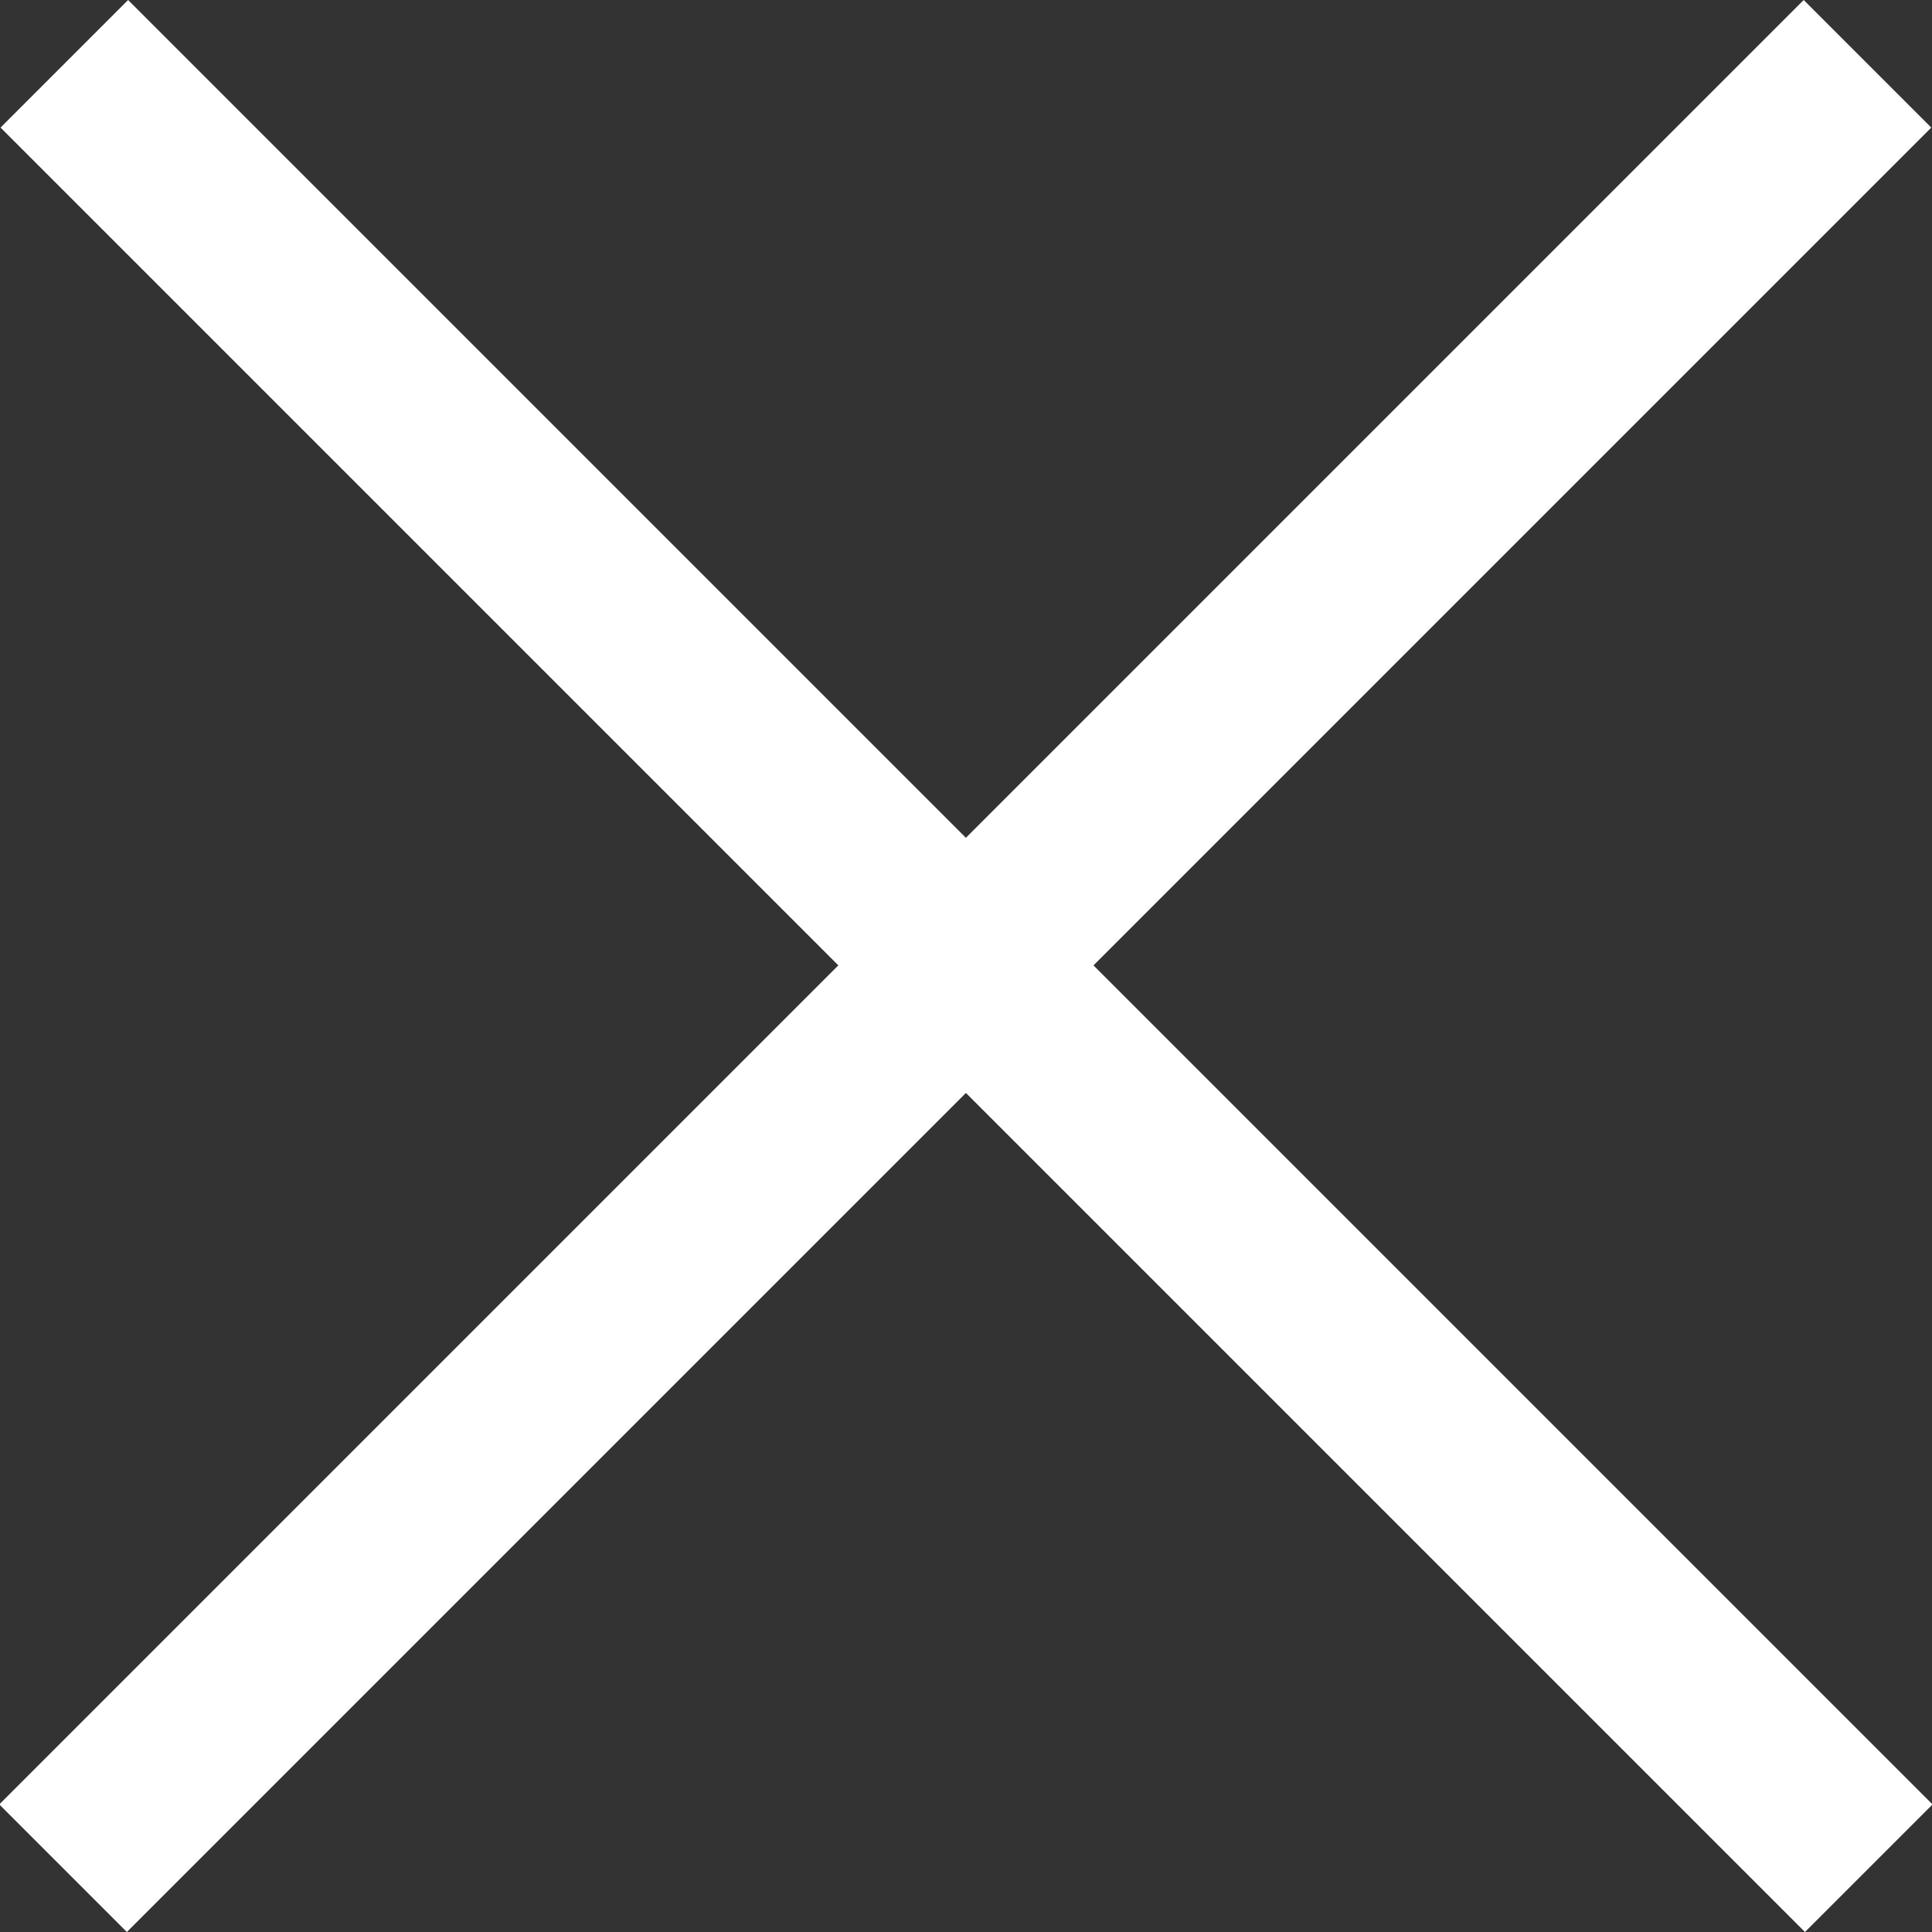
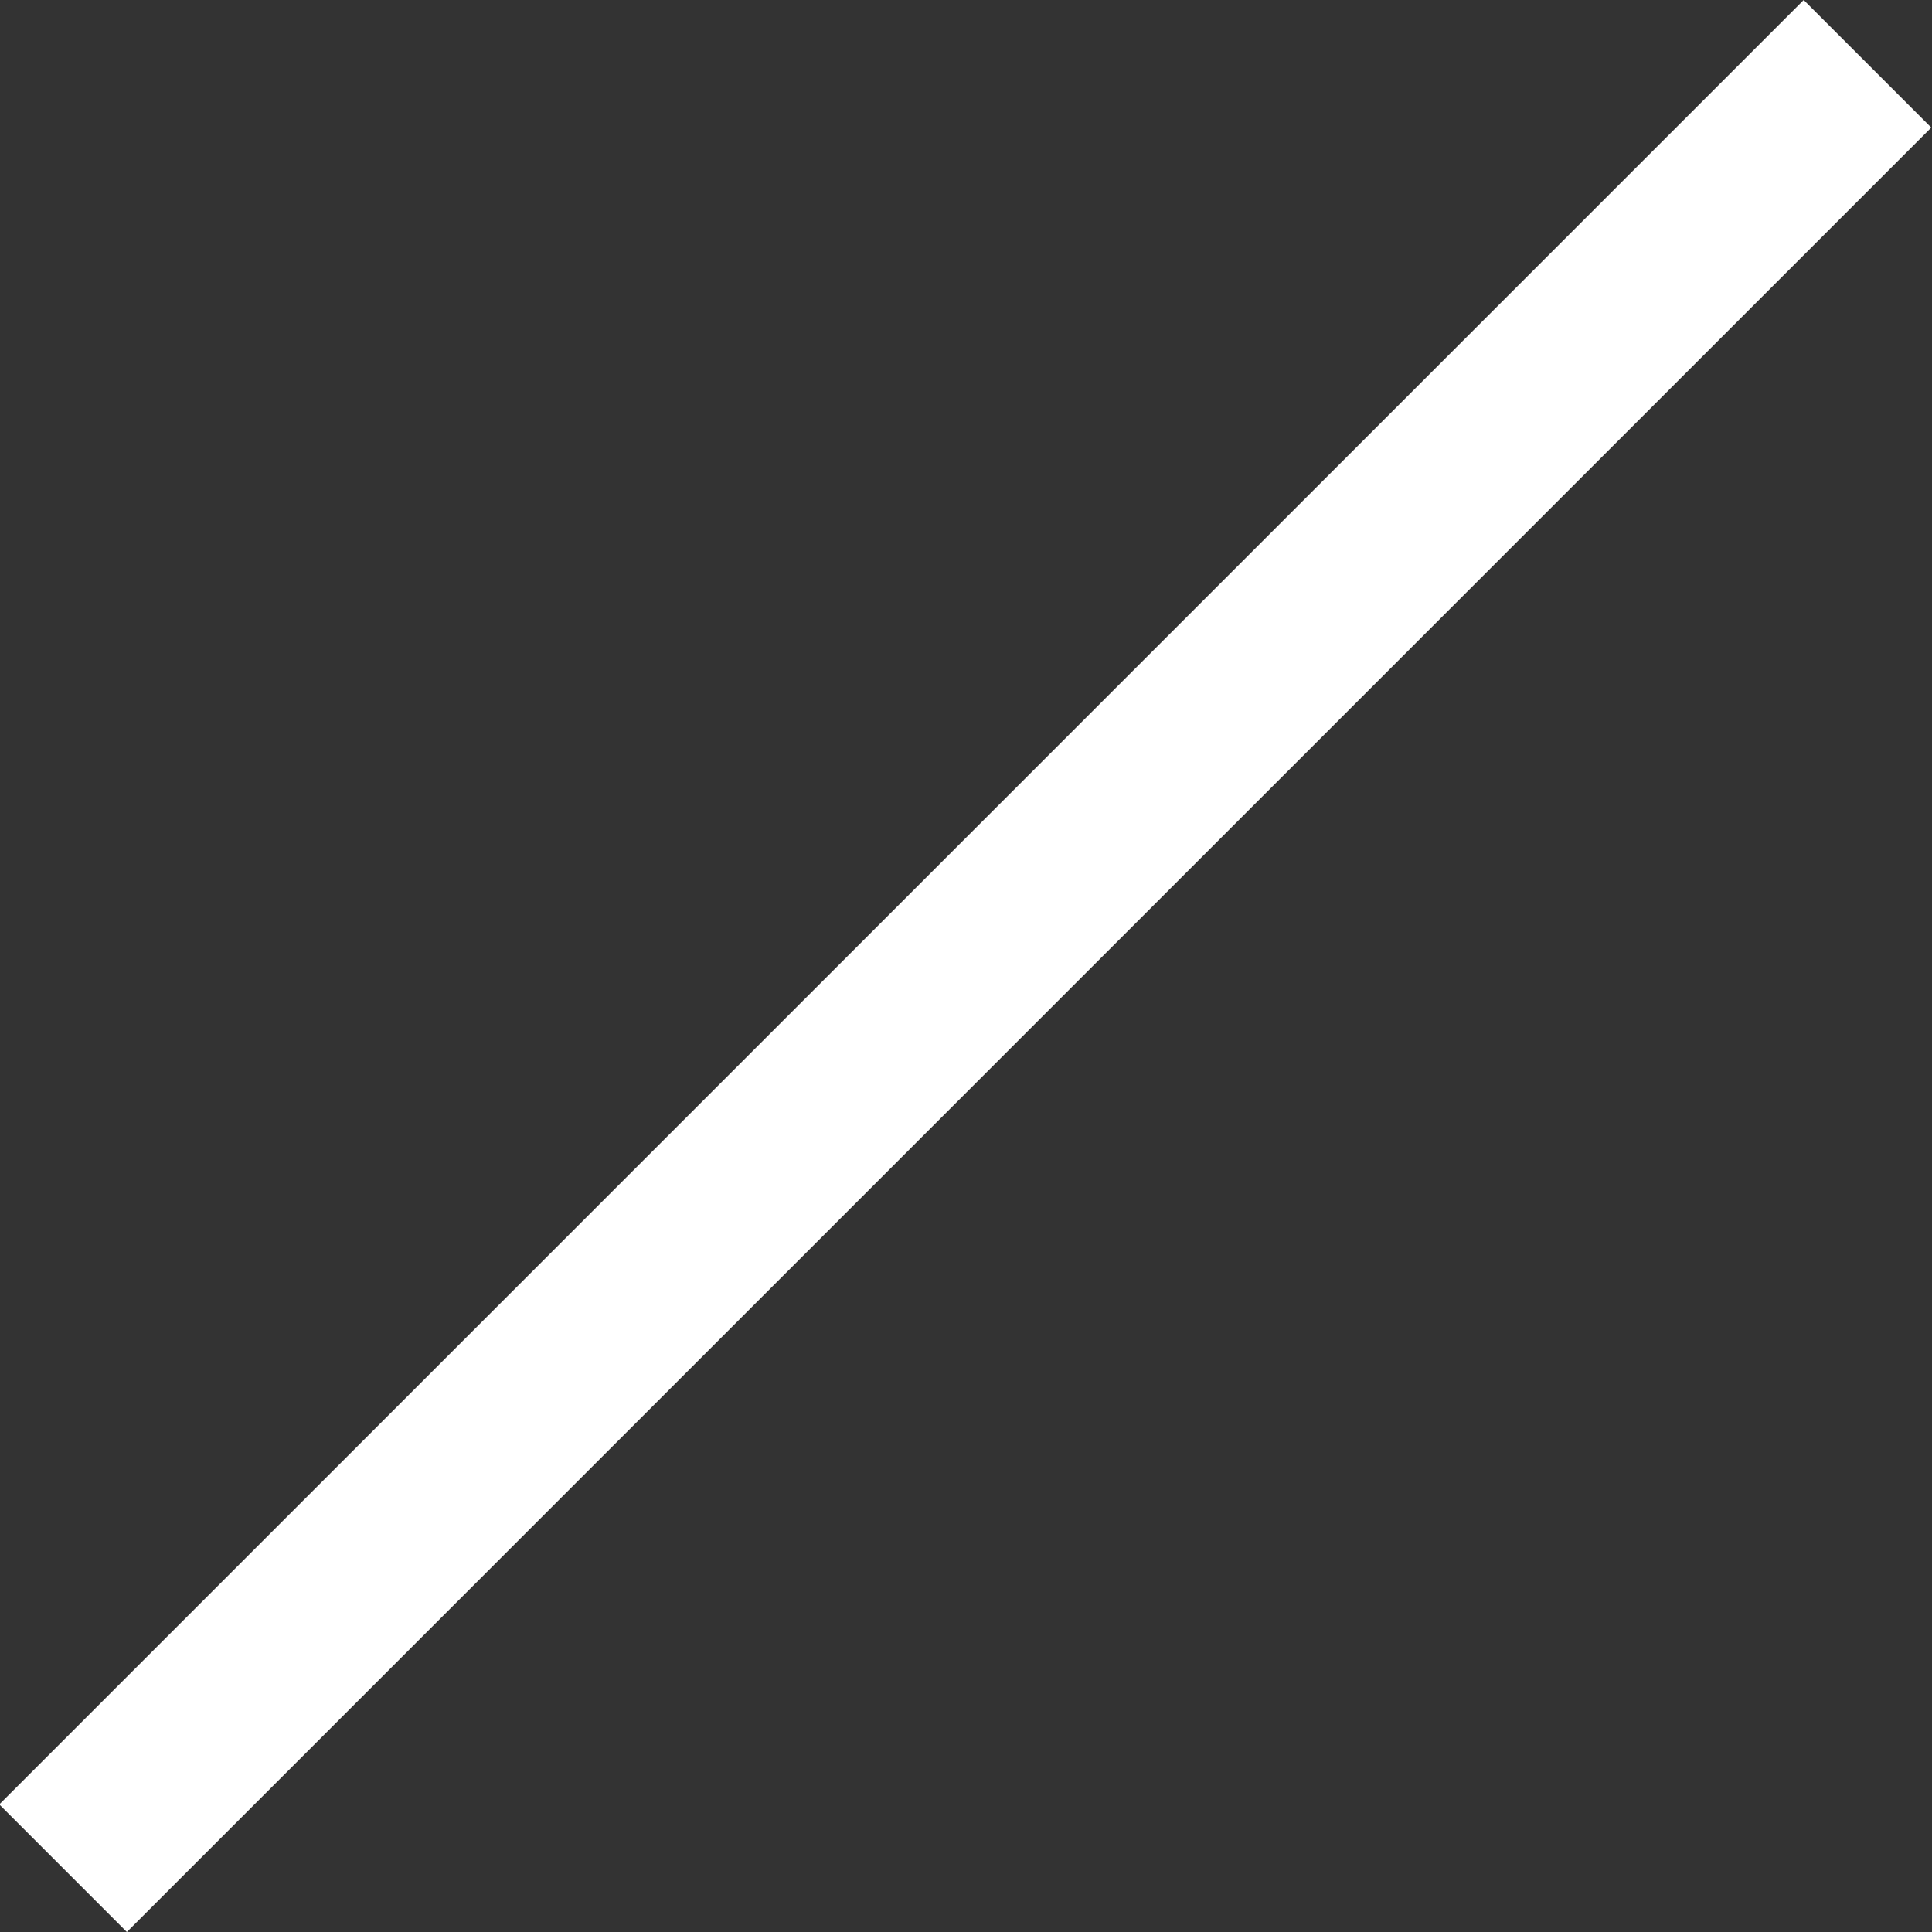
<svg xmlns="http://www.w3.org/2000/svg" width="10.707" height="10.707" viewBox="0 0 10.707 10.707">
  <rect x="0" y="0" width="10.707" height="10.707" fill="#333333" stroke="none" />
  <g transform="translate(-1326.7 -60.415)">
-     <path d="M-10916.1-10821.478l-10-10,.707-.707,10,10Z" transform="translate(12252.803 10892.6)" fill="#fff" />
-     <path d="M-10925.4-10821.478l-.707-.707,10-10,.707.707Z" transform="translate(12252.803 10892.6)" fill="#fff" />
+     <path d="M-10925.4-10821.478l-.707-.707,10-10,.707.707" transform="translate(12252.803 10892.6)" fill="#fff" />
  </g>
</svg>